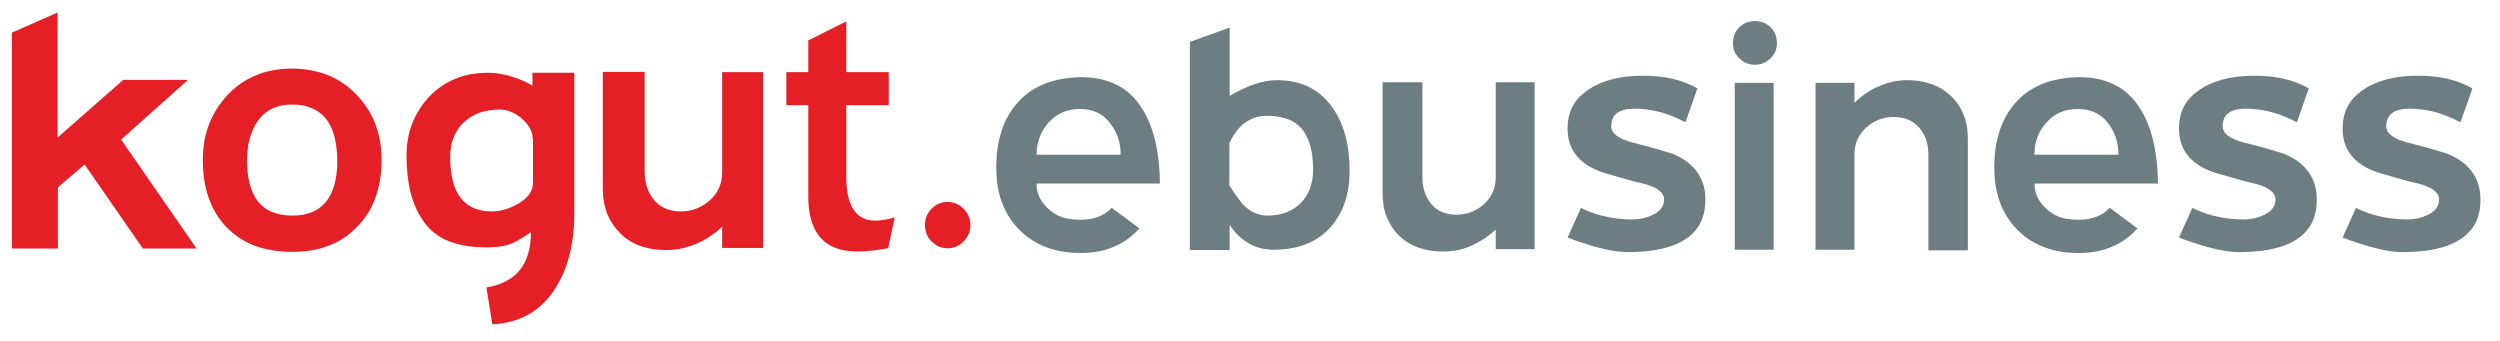
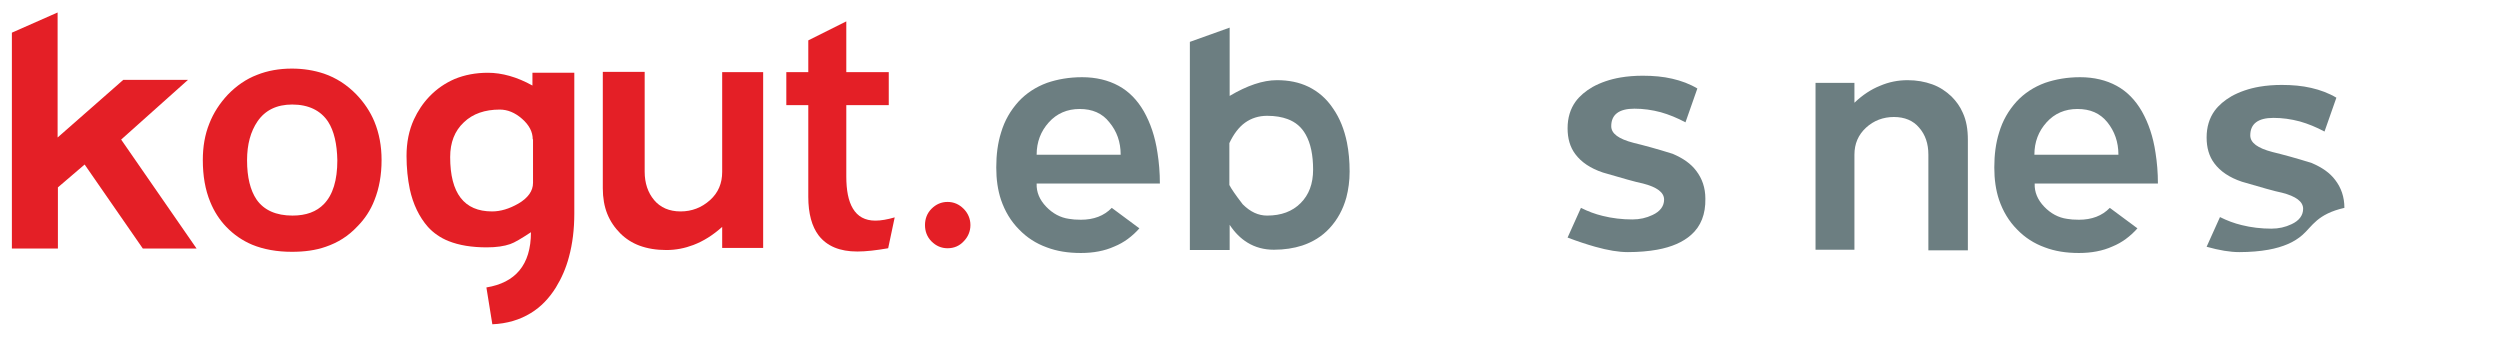
<svg xmlns="http://www.w3.org/2000/svg" version="1.1" id="Layer_1" x="0px" y="0px" viewBox="0 157.3 841.9 115" enable-background="new 0 157.3 841.9 115" xml:space="preserve">
  <g>
    <path fill="#E41F26" d="M48.1,241l-19.6-28.3l-9,7.7V241H4v-72.7l15.4-6.8v42.1l22.1-19.4h21.8l-22.5,20.1L66.2,241H48.1z" />
    <path fill="#E41F26" d="M109.7,240.4c-3.4,1.2-7.2,1.7-11.4,1.7c-5,0-9.5-0.8-13.4-2.4c-3.3-1.4-6.2-3.4-8.7-6   c-2.3-2.4-4.1-5.2-5.4-8.4c-1.7-4.1-2.5-8.8-2.5-14.1c0-4.5,0.7-8.6,2.2-12.3c1.4-3.6,3.5-6.8,6.2-9.7c2.9-3,6.2-5.3,9.9-6.7   c3.5-1.4,7.4-2.1,11.7-2.1c3.9,0,7.5,0.6,10.8,1.7c4.1,1.4,7.8,3.8,10.9,7c2.6,2.7,4.7,5.8,6.1,9.2c1.6,3.9,2.4,8.2,2.4,12.9   c0,5-0.8,9.5-2.4,13.5c-1.3,3.4-3.3,6.4-5.8,8.9C117.3,236.8,113.8,239,109.7,240.4z M110.5,198.3c-2.5-3.8-6.6-5.8-12.1-5.8   c-5.2,0-9.1,1.9-11.7,5.7c-2.3,3.4-3.5,7.7-3.5,13.1c0,5.7,1.1,10.1,3.2,13.2c2.5,3.6,6.6,5.4,12.1,5.4c4.6,0,8.1-1.3,10.6-3.9   c3-3.1,4.5-8,4.5-14.7C113.5,205.8,112.5,201.4,110.5,198.3z" />
    <path fill="#E41F26" d="M178.8,262.7c-3.7,2.3-8.1,3.6-13,3.8l-2-12.4c4.9-0.8,8.6-2.7,11.1-5.7c2.6-3.1,3.9-7.4,3.9-12.9   c-3.2,2.1-5.5,3.5-7,4c-2,0.7-4.6,1.1-7.9,1.1c-5,0-9.3-0.7-12.8-2.1c-2.8-1.1-5.2-2.8-7-4.8c-2.9-3.3-5-7.6-6.1-12.7   c-0.7-3.4-1.1-7.1-1.1-11.2c0-4.5,0.8-8.6,2.5-12.3c1.3-2.8,3-5.4,5.2-7.7c2.5-2.6,5.3-4.5,8.5-5.9c3.4-1.4,7.1-2.1,11.2-2.1   c4.7,0,9.8,1.4,15,4.3v-4.3h14.1v47.4c0,5.3-0.6,10.2-1.8,14.6c-1,3.8-2.5,7.2-4.4,10.3C184.9,257.8,182.1,260.7,178.8,262.7z    M179.4,204.2c0-2.5-1.2-4.8-3.6-6.9c-2.4-2.1-4.9-3.1-7.5-3.1c-5,0-9.1,1.4-12.1,4.3c-3.1,2.9-4.6,6.8-4.6,11.7   c0,12.2,4.7,18.3,14.1,18.3c2.9,0,5.8-0.9,8.8-2.6c3.3-1.9,5-4.3,5-7V204.2z" />
    <path fill="#E41F26" d="M243.2,240.7v-7c-3.1,2.8-6.3,4.8-9.7,6.1c-2.9,1.1-5.9,1.7-9.1,1.7c-3.4,0-6.4-0.5-9.1-1.5   c-2.4-0.9-4.6-2.3-6.4-4.1c-1.9-1.9-3.4-4.1-4.4-6.6c-1-2.5-1.5-5.4-1.5-8.6v-39.2h14.1v33.6c0,3.9,1.1,7.1,3.2,9.6   c2.1,2.5,5.1,3.8,8.9,3.8c3.8,0,7.1-1.3,9.9-3.8c2.8-2.5,4.1-5.7,4.1-9.5v-33.6H257v59.2H243.2z" />
    <path fill="#E41F26" d="M299.1,240.9c-4,0.7-7.5,1.1-10.4,1.1c-5.9,0-10.2-1.8-13-5.4c-2.3-3-3.5-7.4-3.5-13v-30.9h-7.4v-11.1h7.4   v-10.7l12.8-6.4v17.1h14.3v11.1H285v24c0,4.7,0.7,8.3,2.2,10.8c1.6,2.7,4.1,4.1,7.6,4.1c1.9,0,4.1-0.4,6.5-1.1L299.1,240.9z" />
    <path fill="#E41F26" d="M319.1,240.9c-2.1,0-3.9-0.8-5.4-2.3c-1.5-1.5-2.2-3.4-2.2-5.5c0-2.1,0.7-4,2.2-5.5   c1.5-1.5,3.3-2.3,5.4-2.3c2.1,0,3.9,0.8,5.4,2.3c1.5,1.5,2.3,3.4,2.3,5.5c0,2.1-0.8,4-2.3,5.5C323.1,240.1,321.3,240.9,319.1,240.9   z" />
    <path fill="#6C7E81" d="M349.1,219.2c-0.1,2.8,1,5.4,3.2,7.7c2.2,2.3,4.8,3.7,7.7,4.1c1.1,0.2,2.4,0.3,4,0.3c4.3,0,7.8-1.3,10.4-4   l9.3,6.9c-2.4,2.7-5.2,4.8-8.4,6.1c-3.3,1.5-7.1,2.2-11.3,2.2c-4.3,0-8.1-0.6-11.5-1.9c-3.6-1.3-6.7-3.3-9.3-6   c-2.8-2.8-4.8-6.2-6.1-10c-1.1-3.3-1.6-6.9-1.6-10.9c0-4.3,0.5-8.2,1.6-11.7c1.2-4.1,3.2-7.5,5.9-10.5c2.6-2.8,5.8-4.9,9.6-6.3   c3.5-1.2,7.4-1.9,11.8-1.9c4.7,0,8.8,1,12.3,2.9c3.5,1.9,6.3,4.8,8.5,8.6c2.2,3.9,3.8,8.5,4.6,14c0.5,3.2,0.8,6.6,0.8,10.3H349.1z    M363.6,194c-4.2,0-7.7,1.5-10.4,4.5c-2.7,3-4.1,6.6-4.1,10.9h28.3c0-4.3-1.3-7.9-3.8-10.9C371.2,195.4,367.8,194,363.6,194z" />
    <path fill="#6C7E81" d="M685.2,219.2c-0.1,2.8,1,5.4,3.2,7.7c2.2,2.3,4.8,3.7,7.7,4.1c1.1,0.2,2.4,0.3,4,0.3c4.3,0,7.8-1.3,10.4-4   l9.3,6.9c-2.4,2.7-5.2,4.8-8.4,6.1c-3.3,1.5-7.1,2.2-11.3,2.2c-4.3,0-8.1-0.6-11.5-1.9c-3.6-1.3-6.7-3.3-9.3-6   c-2.8-2.8-4.8-6.2-6.1-10c-1.1-3.3-1.6-6.9-1.6-10.9c0-4.3,0.5-8.2,1.6-11.7c1.2-4.1,3.2-7.5,5.9-10.5c2.6-2.8,5.8-4.9,9.6-6.3   c3.5-1.2,7.4-1.9,11.8-1.9c4.7,0,8.8,1,12.3,2.9c3.5,1.9,6.3,4.8,8.5,8.6c2.2,3.9,3.8,8.5,4.6,14c0.5,3.2,0.8,6.6,0.8,10.3H685.2z    M699.6,194c-4.2,0-7.7,1.5-10.4,4.5c-2.7,3-4.1,6.6-4.1,10.9h28.3c0-4.3-1.3-7.9-3.7-10.9C707.2,195.4,703.9,194,699.6,194z" />
    <path fill="#6C7E81" d="M438.5,240c-2.8,0.9-6,1.4-9.5,1.4c-3.3,0-6.3-0.8-8.9-2.4c-2.3-1.4-4.3-3.4-6-6v8.5h-13.4v-70.1l13.4-4.8   v23c5.9-3.5,11.2-5.3,15.9-5.3c4,0,7.5,0.7,10.6,2.2c3.3,1.6,6.1,4,8.3,7.3c2.3,3.3,3.8,7.1,4.7,11.5c0.6,3,0.9,6.3,0.9,9.8   c0,3.1-0.4,6-1.1,8.7c-1.1,4-3,7.5-5.7,10.4C445.2,236.9,442.1,238.8,438.5,240z M439.7,202.6c-1.4-2.5-3.4-4.2-6.1-5.2   c-1.9-0.7-4.1-1.1-6.9-1.1c-2.8,0-5.3,0.8-7.4,2.3c-2.1,1.5-3.9,3.9-5.3,6.9v14.1c0.6,1.2,2.1,3.4,4.5,6.5c2.6,2.6,5.3,3.8,8.2,3.8   c4.8,0,8.5-1.4,11.3-4.2c2.8-2.8,4.2-6.5,4.2-11.3C442.2,209.6,441.4,205.6,439.7,202.6z" />
-     <path fill="#6C7E81" d="M503.7,241.2v-6.6c-2.6,2.4-5.3,4.1-8.1,5.4c-3.1,1.4-6.3,2-9.6,2c-3.1,0-5.8-0.4-8.3-1.3   c-2.5-0.9-4.6-2.2-6.5-4c-1.9-1.8-3.2-3.9-4.2-6.3s-1.4-5.1-1.4-8.2V185H479v31.9c0,3.7,1,6.7,3,9.1c2,2.4,4.8,3.6,8.4,3.6   c3.6,0,6.8-1.2,9.4-3.6c2.6-2.4,3.9-5.4,3.9-9V185h13.1v56.2H503.7z" />
    <path fill="#6C7E81" d="M569.5,236.4c-2.7,2.4-6.5,4.1-11.5,5c-2.8,0.5-6.1,0.8-9.8,0.8c-3.1,0-6.7-0.6-11-1.8   c-2.8-0.8-5.9-1.8-9.3-3.1l4.5-10c2.4,1.2,4.8,2.1,7.3,2.7c3.2,0.8,6.6,1.2,10,1.2c2.5,0,4.7-0.5,6.8-1.5c2.6-1.2,3.9-3,3.9-5.2   c0-2.4-2.4-4.2-7.1-5.4c-2.5-0.5-7-1.8-13.5-3.7c-4.2-1.4-7.3-3.5-9.3-6.2c-1.8-2.4-2.6-5.3-2.6-8.7c0-3.5,0.9-6.5,2.7-9   c1.4-1.9,3.3-3.5,5.7-4.9c2.7-1.5,5.9-2.6,9.4-3.2c2.3-0.4,4.9-0.6,7.5-0.6c3.6,0,6.9,0.3,9.9,1c3.1,0.7,6,1.8,8.5,3.3l-4,11.4   c-2.8-1.5-5.5-2.6-8.3-3.4c-3-0.8-5.9-1.2-8.9-1.2c-5.2,0-7.8,2-7.8,5.9c0,2.5,2.5,4.3,7.5,5.6c3.3,0.8,7.8,2,13.2,3.7   c3.5,1.5,6.1,3.3,7.9,5.7c2,2.6,3.1,5.7,3.1,9.4C574.4,229.4,572.8,233.5,569.5,236.4z" />
-     <path fill="#6C7E81" d="M775.4,236.4c-2.7,2.4-6.5,4.1-11.5,5c-2.8,0.5-6.1,0.8-9.8,0.8c-3.1,0-6.7-0.6-11-1.8   c-2.8-0.8-5.9-1.8-9.3-3.1l4.5-10c2.4,1.2,4.8,2.1,7.3,2.7c3.2,0.8,6.6,1.2,10,1.2c2.5,0,4.7-0.5,6.8-1.5c2.6-1.2,3.9-3,3.9-5.2   c0-2.4-2.4-4.2-7.1-5.4c-2.5-0.5-7-1.8-13.5-3.7c-4.2-1.4-7.3-3.5-9.3-6.2c-1.8-2.4-2.6-5.3-2.6-8.7c0-3.5,0.9-6.5,2.7-9   c1.4-1.9,3.3-3.5,5.7-4.9c2.7-1.5,5.9-2.6,9.4-3.2c2.3-0.4,4.9-0.6,7.5-0.6c3.6,0,6.9,0.3,9.9,1c3.1,0.7,6,1.8,8.5,3.3l-4,11.4   c-2.8-1.5-5.5-2.6-8.3-3.4c-3-0.8-5.9-1.2-8.9-1.2c-5.2,0-7.8,2-7.8,5.9c0,2.5,2.5,4.3,7.5,5.6c3.3,0.8,7.8,2,13.2,3.7   c3.5,1.5,6.1,3.3,7.9,5.7c2,2.6,3.1,5.7,3.1,9.4C780.3,229.4,778.7,233.5,775.4,236.4z" />
-     <path fill="#6C7E81" d="M830.5,236.4c-2.7,2.4-6.5,4.1-11.5,5c-2.8,0.5-6.1,0.8-9.8,0.8c-3.1,0-6.7-0.6-11-1.8   c-2.8-0.8-5.9-1.8-9.3-3.1l4.5-10c2.4,1.2,4.8,2.1,7.3,2.7c3.2,0.8,6.6,1.2,10,1.2c2.5,0,4.7-0.5,6.8-1.5c2.6-1.2,3.9-3,3.9-5.2   c0-2.4-2.4-4.2-7.1-5.4c-2.5-0.5-7-1.8-13.5-3.7c-4.2-1.4-7.3-3.5-9.3-6.2c-1.8-2.4-2.6-5.3-2.6-8.7c0-3.5,0.9-6.5,2.7-9   c1.4-1.9,3.3-3.5,5.7-4.9c2.7-1.5,5.9-2.6,9.4-3.2c2.3-0.4,4.9-0.6,7.5-0.6c3.6,0,6.9,0.3,9.9,1c3.1,0.7,6,1.8,8.5,3.3l-4,11.4   c-2.8-1.5-5.5-2.6-8.3-3.4c-3-0.8-5.9-1.2-8.9-1.2c-5.2,0-7.8,2-7.8,5.9c0,2.5,2.5,4.3,7.5,5.6c3.3,0.8,7.8,2,13.2,3.7   c3.5,1.5,6.1,3.3,7.9,5.7c2,2.6,3.1,5.7,3.1,9.4C835.5,229.4,833.8,233.5,830.5,236.4z" />
-     <path fill="#6C7E81" d="M591,179.1c-2,0-3.8-0.7-5.2-2.1c-1.5-1.4-2.2-3.1-2.2-5.2c0-2.1,0.7-3.9,2.1-5.3c1.4-1.4,3.2-2.1,5.3-2.1   c2.1,0,3.9,0.7,5.3,2.1c1.4,1.4,2.1,3.2,2.1,5.3c0,2-0.7,3.7-2.2,5.2C594.7,178.4,593,179.1,591,179.1z" />
-     <rect x="584.2" y="185.2" fill="#6C7E81" width="13.1" height="56.2" />
+     <path fill="#6C7E81" d="M775.4,236.4c-2.7,2.4-6.5,4.1-11.5,5c-2.8,0.5-6.1,0.8-9.8,0.8c-3.1,0-6.7-0.6-11-1.8   l4.5-10c2.4,1.2,4.8,2.1,7.3,2.7c3.2,0.8,6.6,1.2,10,1.2c2.5,0,4.7-0.5,6.8-1.5c2.6-1.2,3.9-3,3.9-5.2   c0-2.4-2.4-4.2-7.1-5.4c-2.5-0.5-7-1.8-13.5-3.7c-4.2-1.4-7.3-3.5-9.3-6.2c-1.8-2.4-2.6-5.3-2.6-8.7c0-3.5,0.9-6.5,2.7-9   c1.4-1.9,3.3-3.5,5.7-4.9c2.7-1.5,5.9-2.6,9.4-3.2c2.3-0.4,4.9-0.6,7.5-0.6c3.6,0,6.9,0.3,9.9,1c3.1,0.7,6,1.8,8.5,3.3l-4,11.4   c-2.8-1.5-5.5-2.6-8.3-3.4c-3-0.8-5.9-1.2-8.9-1.2c-5.2,0-7.8,2-7.8,5.9c0,2.5,2.5,4.3,7.5,5.6c3.3,0.8,7.8,2,13.2,3.7   c3.5,1.5,6.1,3.3,7.9,5.7c2,2.6,3.1,5.7,3.1,9.4C780.3,229.4,778.7,233.5,775.4,236.4z" />
    <path fill="#6C7E81" d="M649.4,241.4v-32c0-3.7-1-6.7-3.1-9.1c-2-2.4-4.9-3.6-8.5-3.6c-3.6,0-6.8,1.2-9.4,3.6   c-2.6,2.4-3.9,5.4-3.9,9.1v32h-13.1v-56.2h13.1v6.7c2.7-2.6,5.6-4.5,8.6-5.7c3-1.3,6.1-1.9,9.3-1.9c3.1,0,5.8,0.5,8.3,1.4   c2.5,0.9,4.6,2.3,6.5,4.1c1.6,1.6,2.9,3.4,3.8,5.5c1.2,2.6,1.7,5.6,1.7,9.1v37.2H649.4z" />
  </g>
</svg>